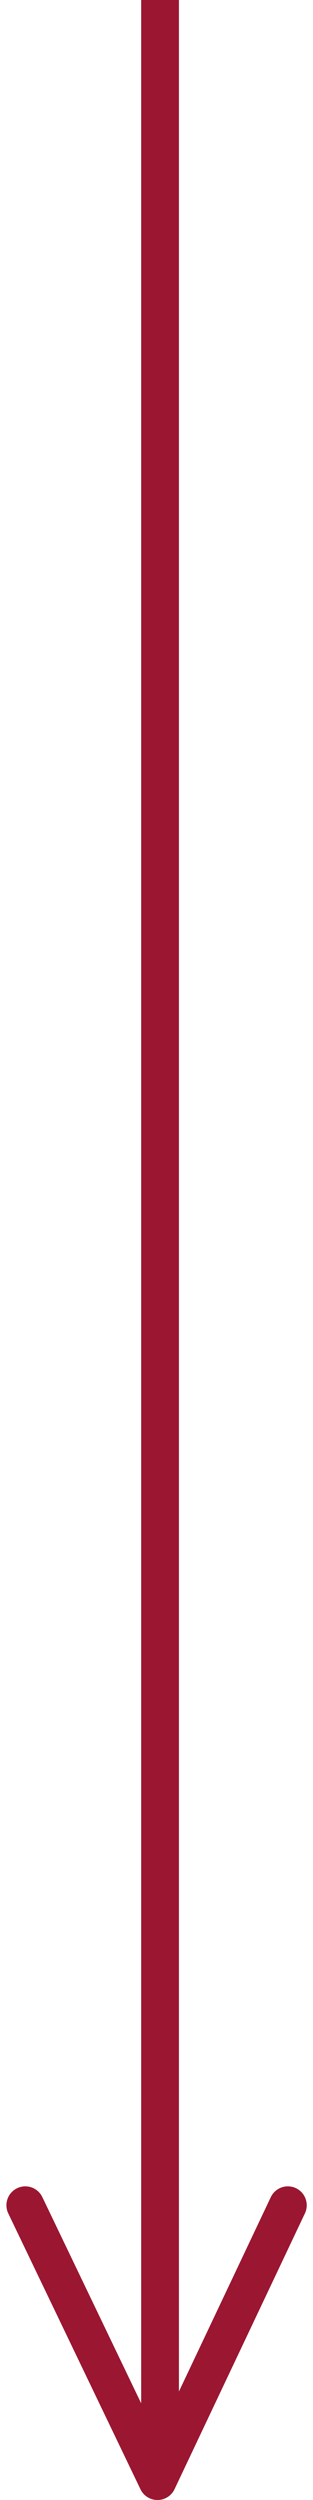
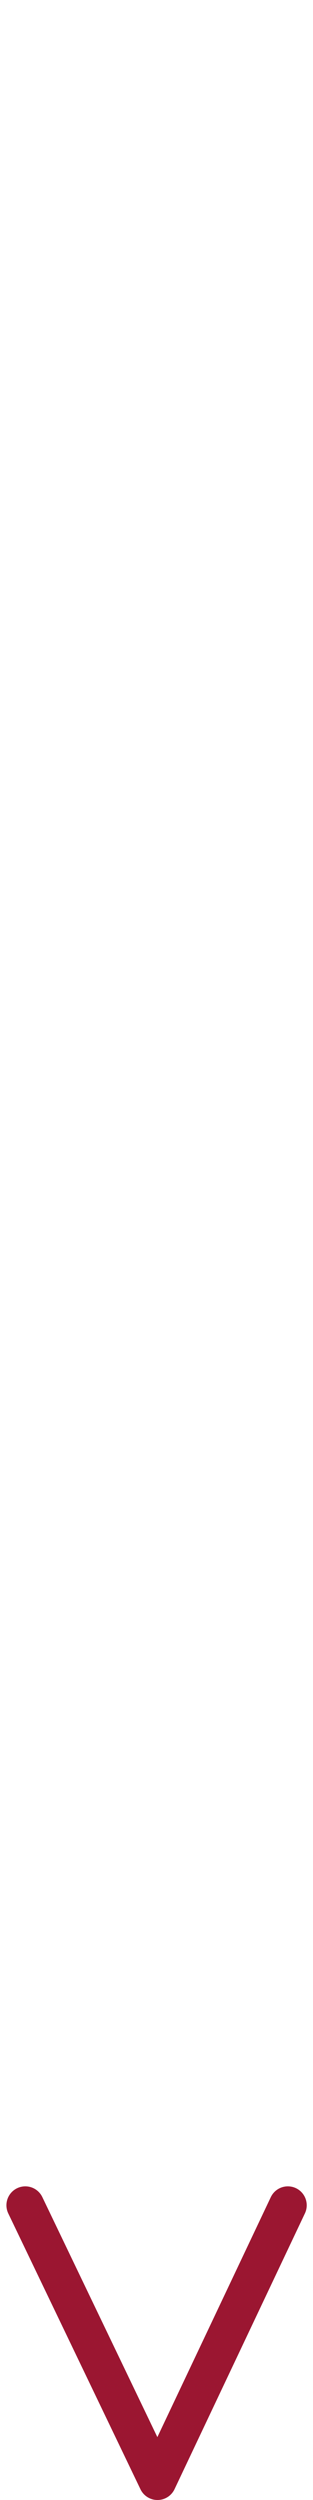
<svg xmlns="http://www.w3.org/2000/svg" width="8.288" height="66.02" viewBox="0 0 8.288 66.02">
  <g id="fleche-impot" transform="translate(7.622) rotate(90)">
    <g id="Groupe_1305" data-name="Groupe 1305" transform="translate(-564.5 -2490.116)">
-       <line id="Ligne_277" data-name="Ligne 277" x2="65" transform="translate(564.5 2493.5)" fill="none" stroke="#9b1631" stroke-width="1" />
      <path id="Tracé_3959" data-name="Tracé 3959" d="M16877.736,8816.131l7.283,3.452-7.283,3.5" transform="translate(-16255 -6326.015)" fill="none" stroke="#9b1631" stroke-linecap="round" stroke-linejoin="round" stroke-width="1" />
    </g>
  </g>
</svg>